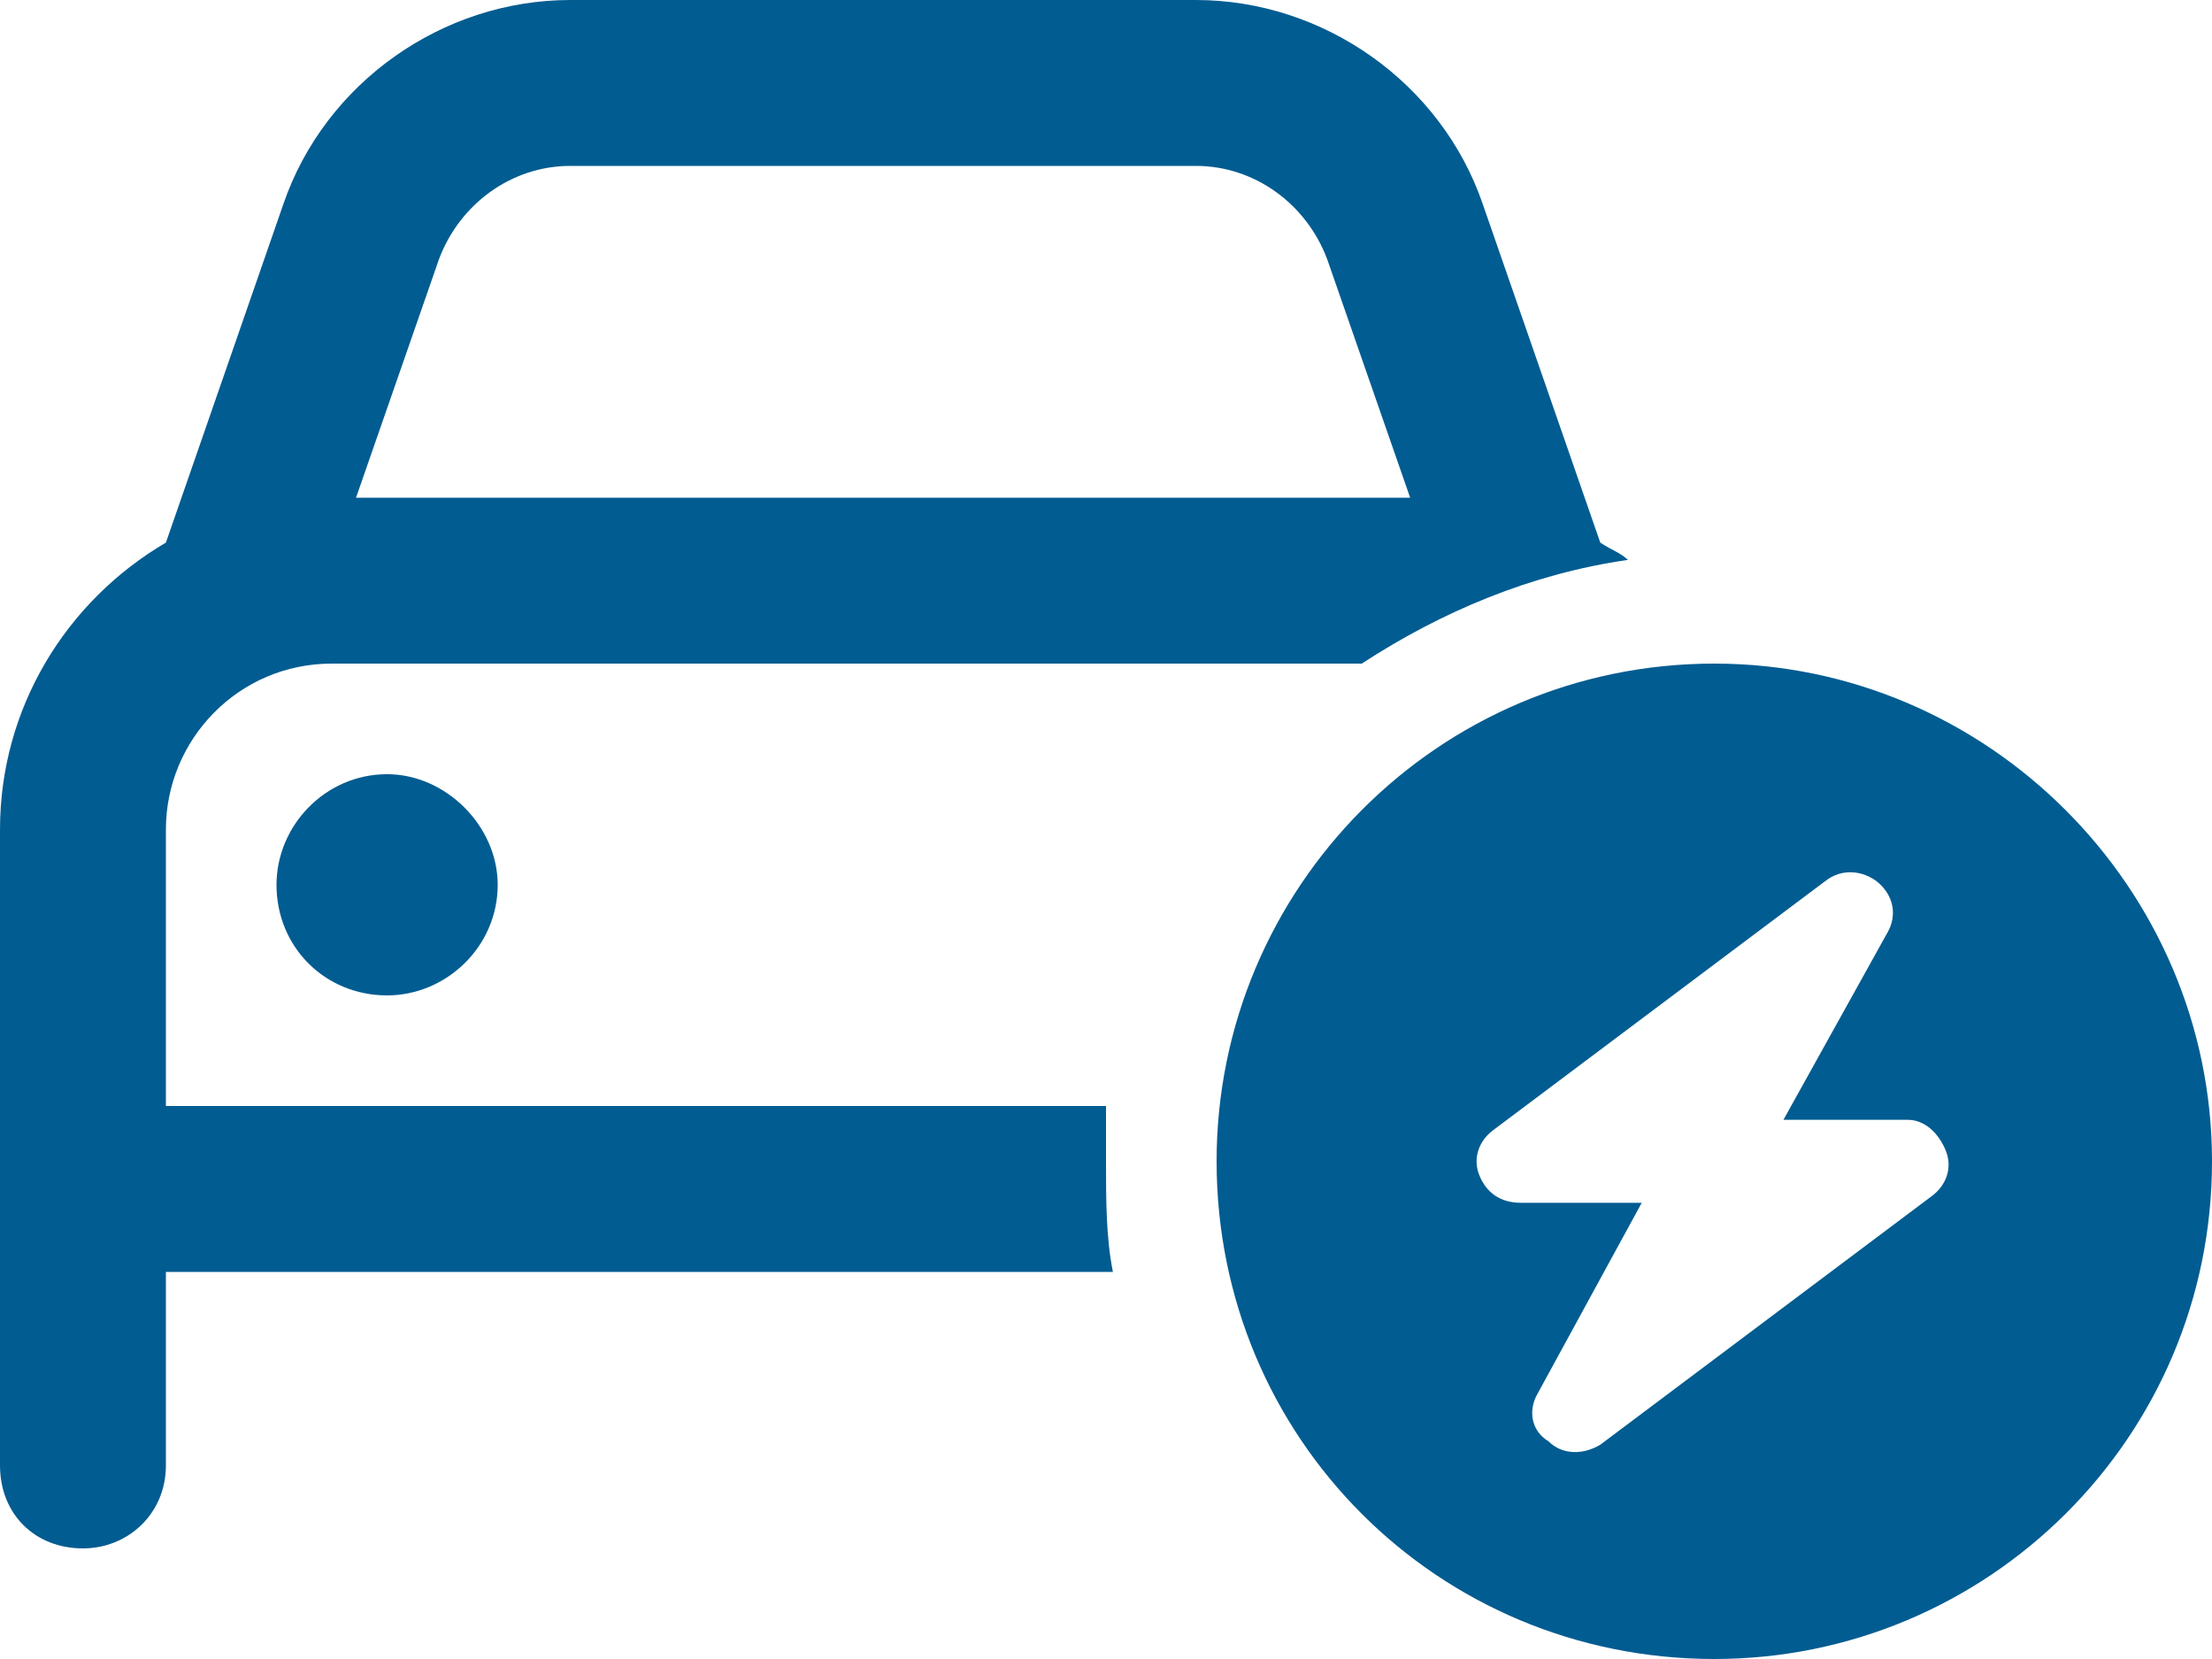
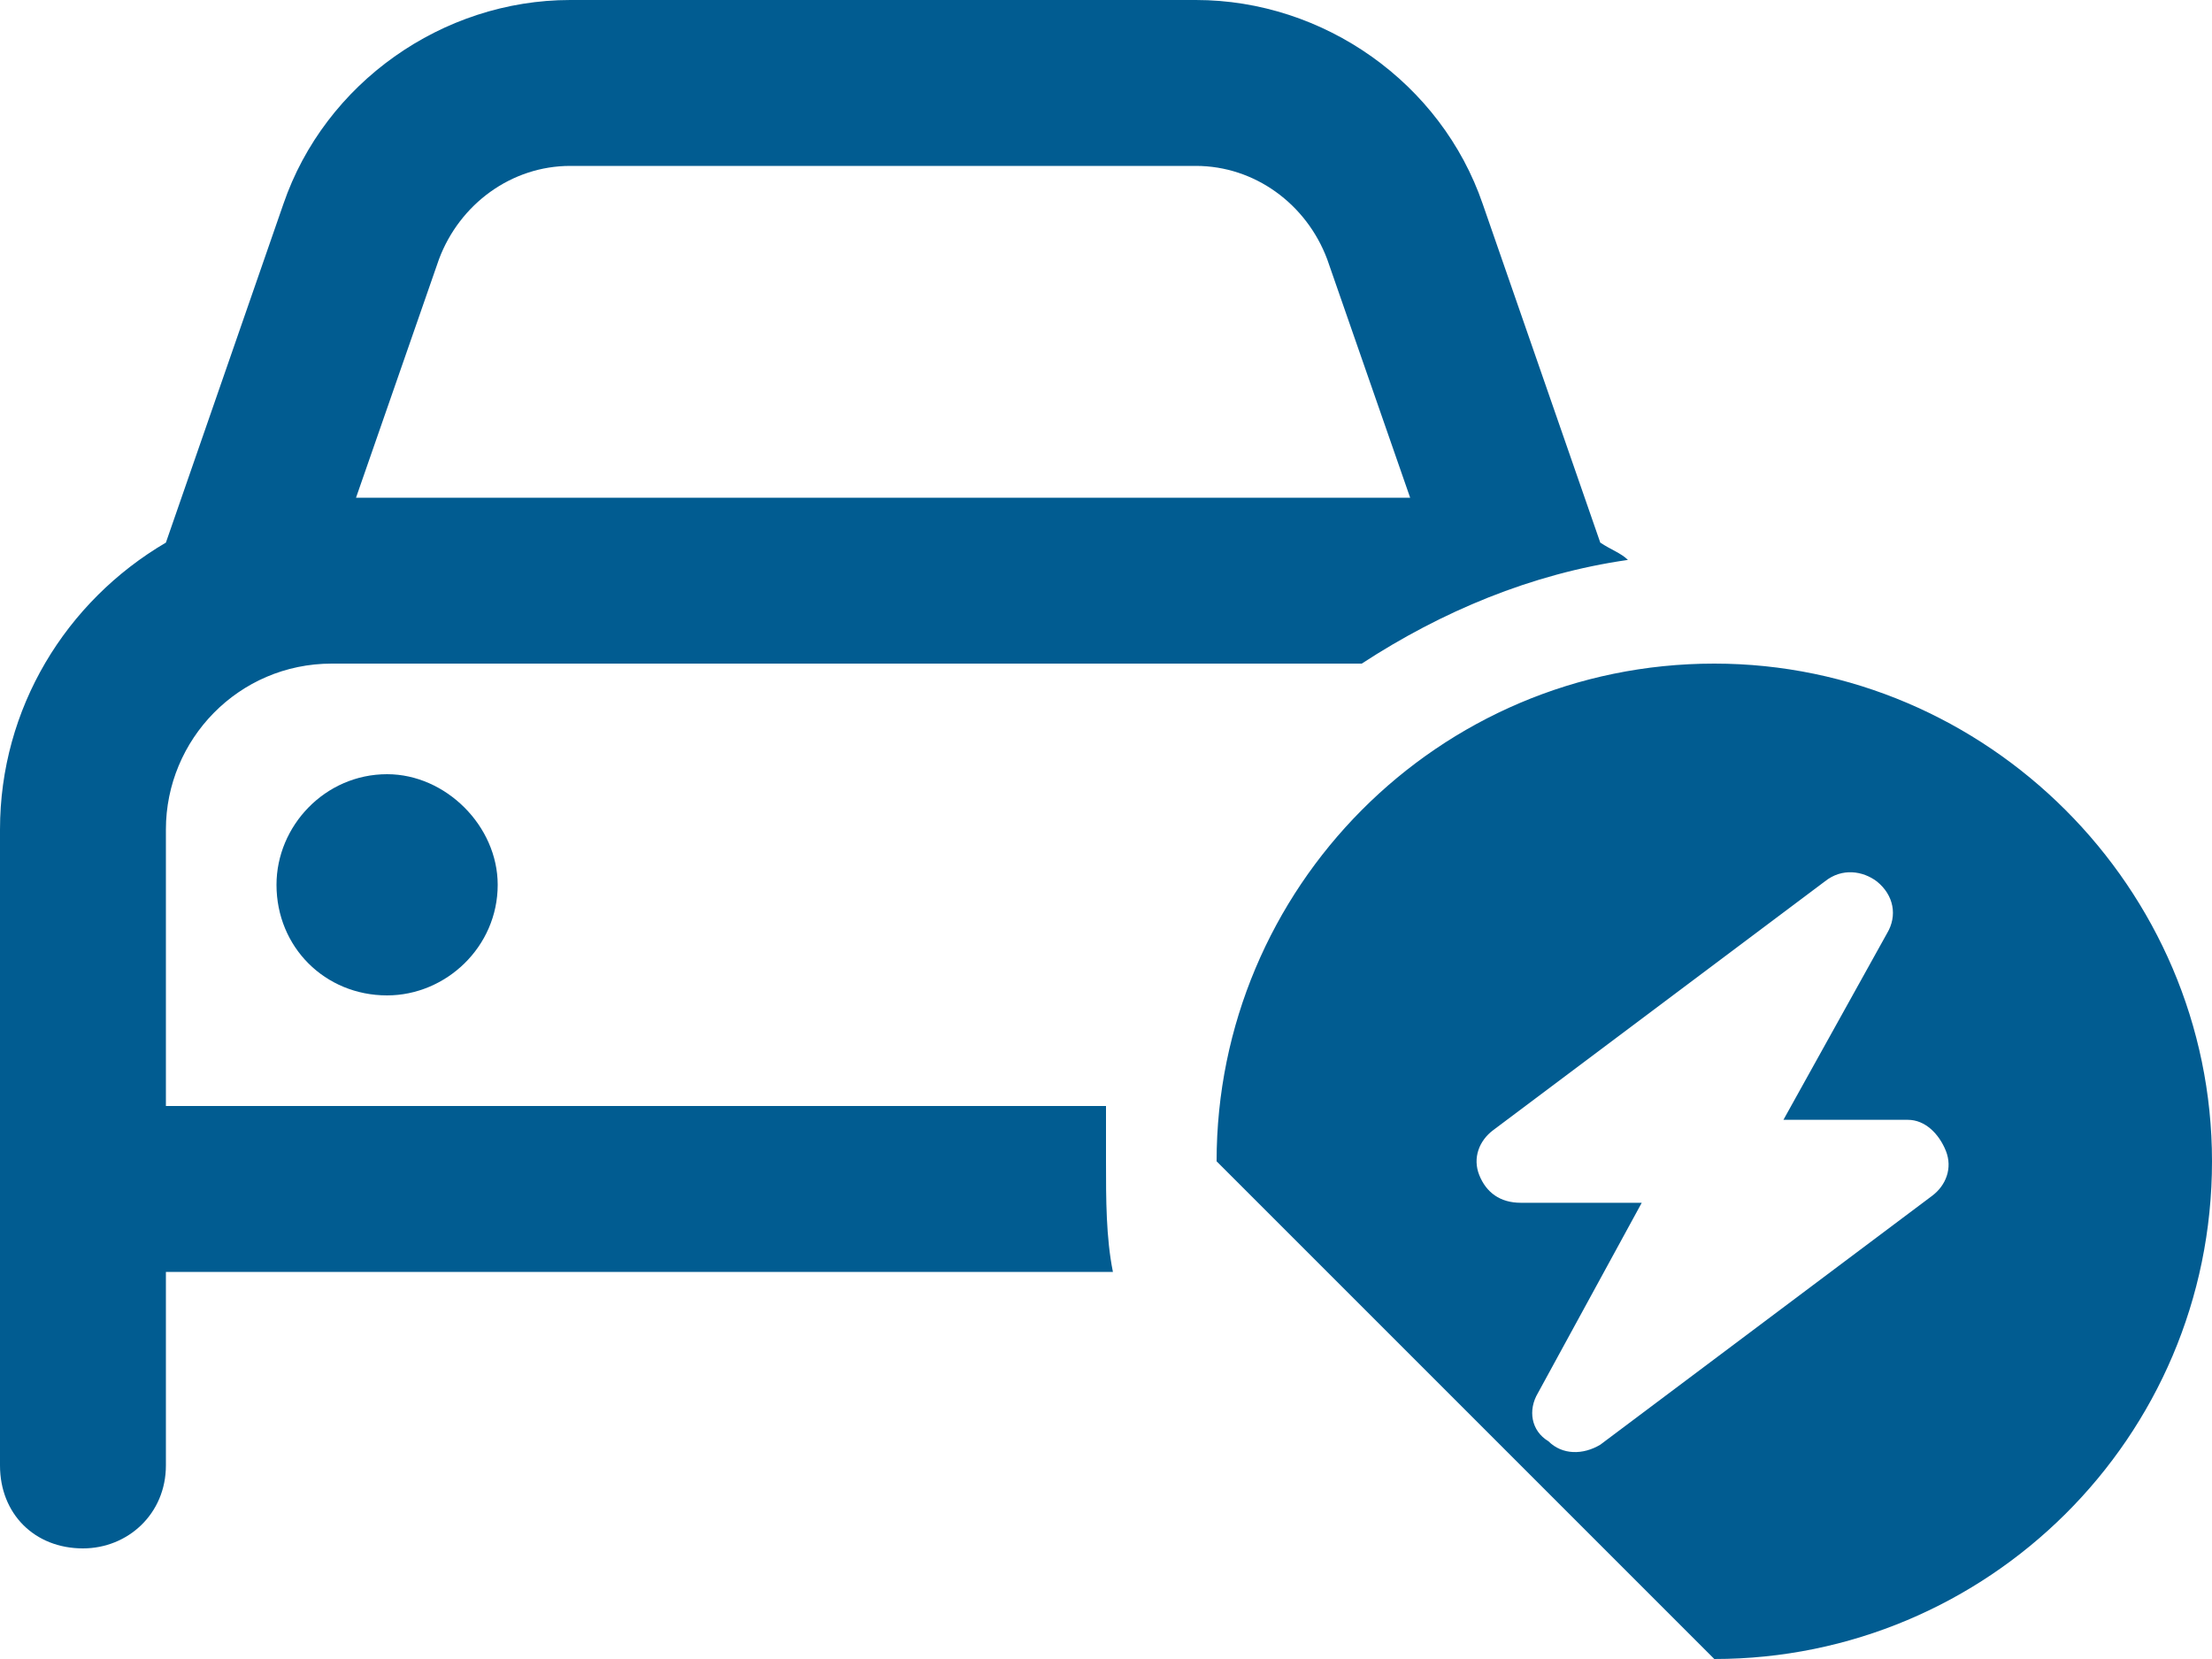
<svg xmlns="http://www.w3.org/2000/svg" width="40" height="30" viewBox="0 0 40 30" fill="none">
-   <path d="M3 9.812L5.125 3.688C5.875 1.5 8 0 10.312 0H21.625C23.938 0 26.062 1.5 26.812 3.688L28.938 9.812C29.125 9.938 29.312 10 29.438 10.125C27.688 10.375 26.062 11.062 24.625 12H6C4.312 12 3 13.375 3 15V20H20C20 20.375 20 20.688 20 21C20 21.688 20 22.375 20.125 23H3V26.5C3 27.375 2.312 28 1.5 28C0.625 28 0 27.375 0 26.5V15C0 12.812 1.188 10.875 3 9.812ZM6.438 9H25.5L24 4.688C23.625 3.688 22.688 3 21.625 3H10.312C9.25 3 8.312 3.688 7.938 4.688L6.438 9ZM5 16C5 14.938 5.875 14 7 14C8.062 14 9 14.938 9 16C9 17.125 8.062 18 7 18C5.875 18 5 17.125 5 16ZM22 21C22 16.062 26 12 31 12C35.938 12 40 16.062 40 21C40 26 35.938 30 31 30C26 30 22 26 22 21ZM33 15.938L27 20.438C26.75 20.625 26.625 20.938 26.75 21.25C26.875 21.562 27.125 21.75 27.5 21.75H29.688L27.812 25.188C27.625 25.5 27.688 25.875 28 26.062C28.25 26.312 28.625 26.312 28.938 26.125L34.938 21.625C35.188 21.438 35.312 21.125 35.188 20.812C35.062 20.5 34.812 20.25 34.5 20.25H32.25L34.125 16.875C34.312 16.562 34.25 16.188 33.938 15.938C33.688 15.75 33.312 15.688 33 15.938Z" fill="#015C91" />
+   <path d="M3 9.812L5.125 3.688C5.875 1.5 8 0 10.312 0H21.625C23.938 0 26.062 1.5 26.812 3.688L28.938 9.812C29.125 9.938 29.312 10 29.438 10.125C27.688 10.375 26.062 11.062 24.625 12H6C4.312 12 3 13.375 3 15V20H20C20 20.375 20 20.688 20 21C20 21.688 20 22.375 20.125 23H3V26.5C3 27.375 2.312 28 1.5 28C0.625 28 0 27.375 0 26.5V15C0 12.812 1.188 10.875 3 9.812ZM6.438 9H25.5L24 4.688C23.625 3.688 22.688 3 21.625 3H10.312C9.25 3 8.312 3.688 7.938 4.688L6.438 9ZM5 16C5 14.938 5.875 14 7 14C8.062 14 9 14.938 9 16C9 17.125 8.062 18 7 18C5.875 18 5 17.125 5 16ZM22 21C22 16.062 26 12 31 12C35.938 12 40 16.062 40 21C40 26 35.938 30 31 30ZM33 15.938L27 20.438C26.75 20.625 26.625 20.938 26.75 21.25C26.875 21.562 27.125 21.75 27.5 21.75H29.688L27.812 25.188C27.625 25.5 27.688 25.875 28 26.062C28.25 26.312 28.625 26.312 28.938 26.125L34.938 21.625C35.188 21.438 35.312 21.125 35.188 20.812C35.062 20.5 34.812 20.25 34.5 20.25H32.25L34.125 16.875C34.312 16.562 34.25 16.188 33.938 15.938C33.688 15.75 33.312 15.688 33 15.938Z" fill="#015C91" />
</svg>